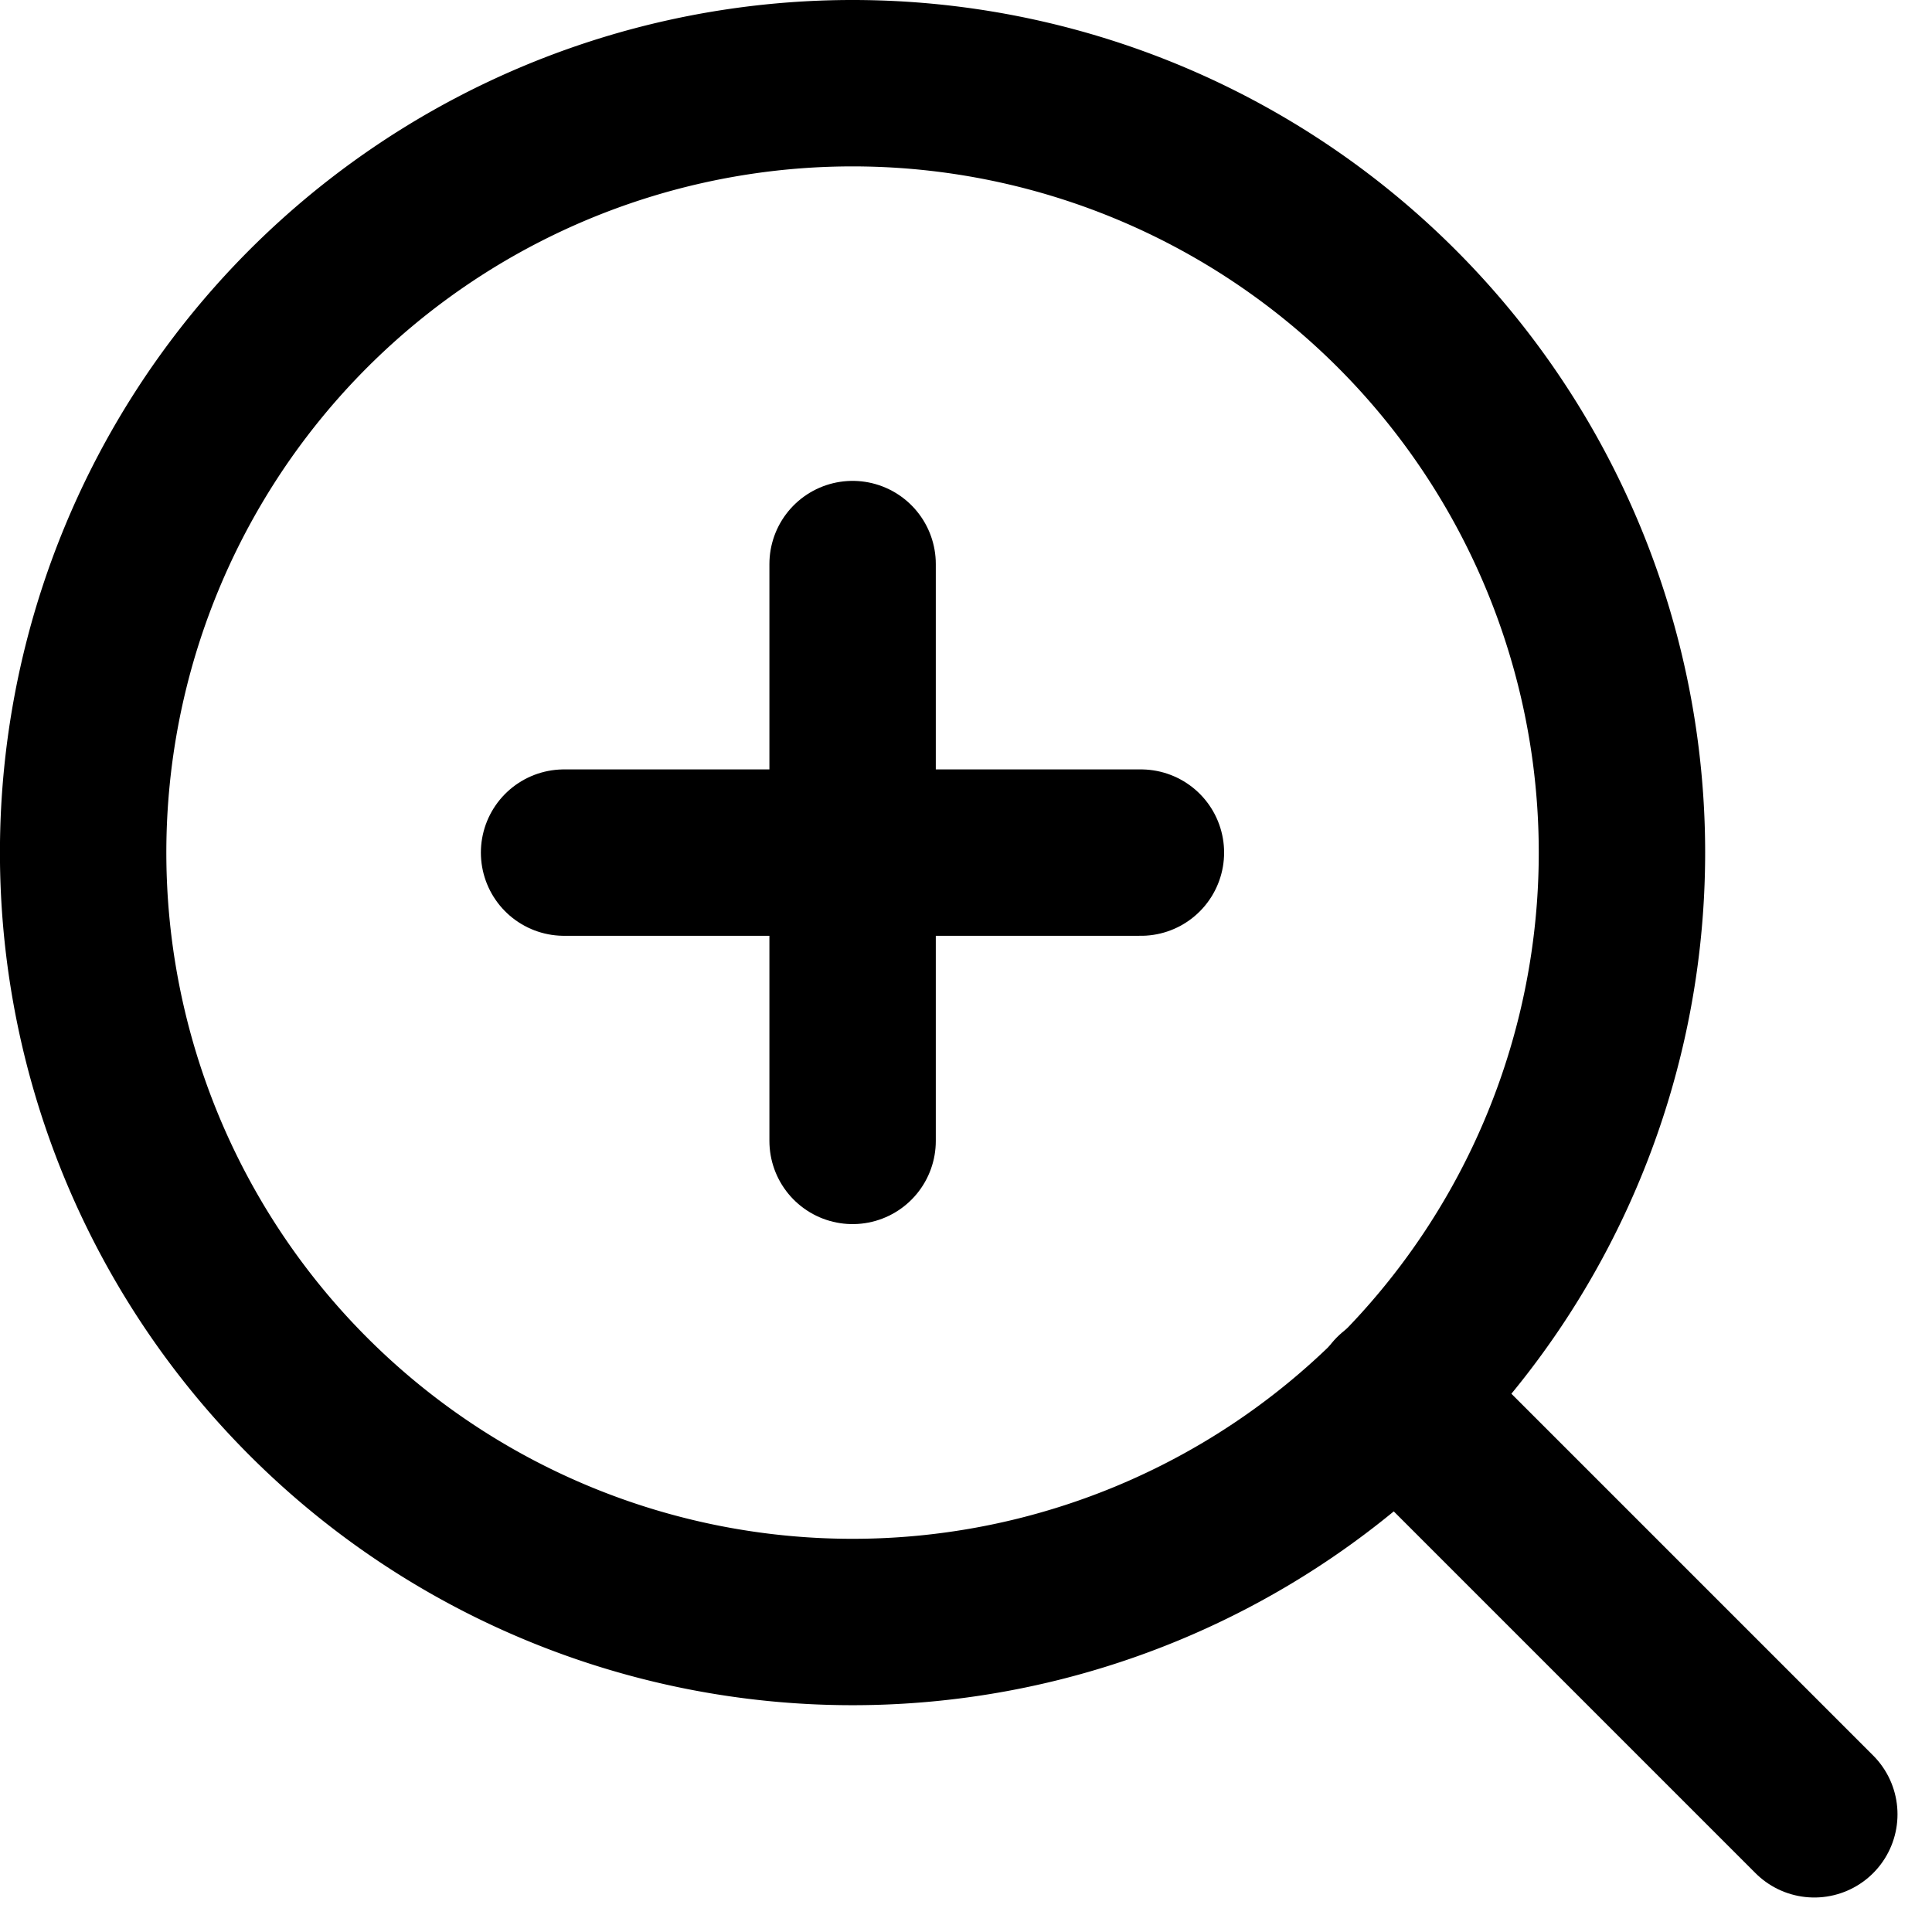
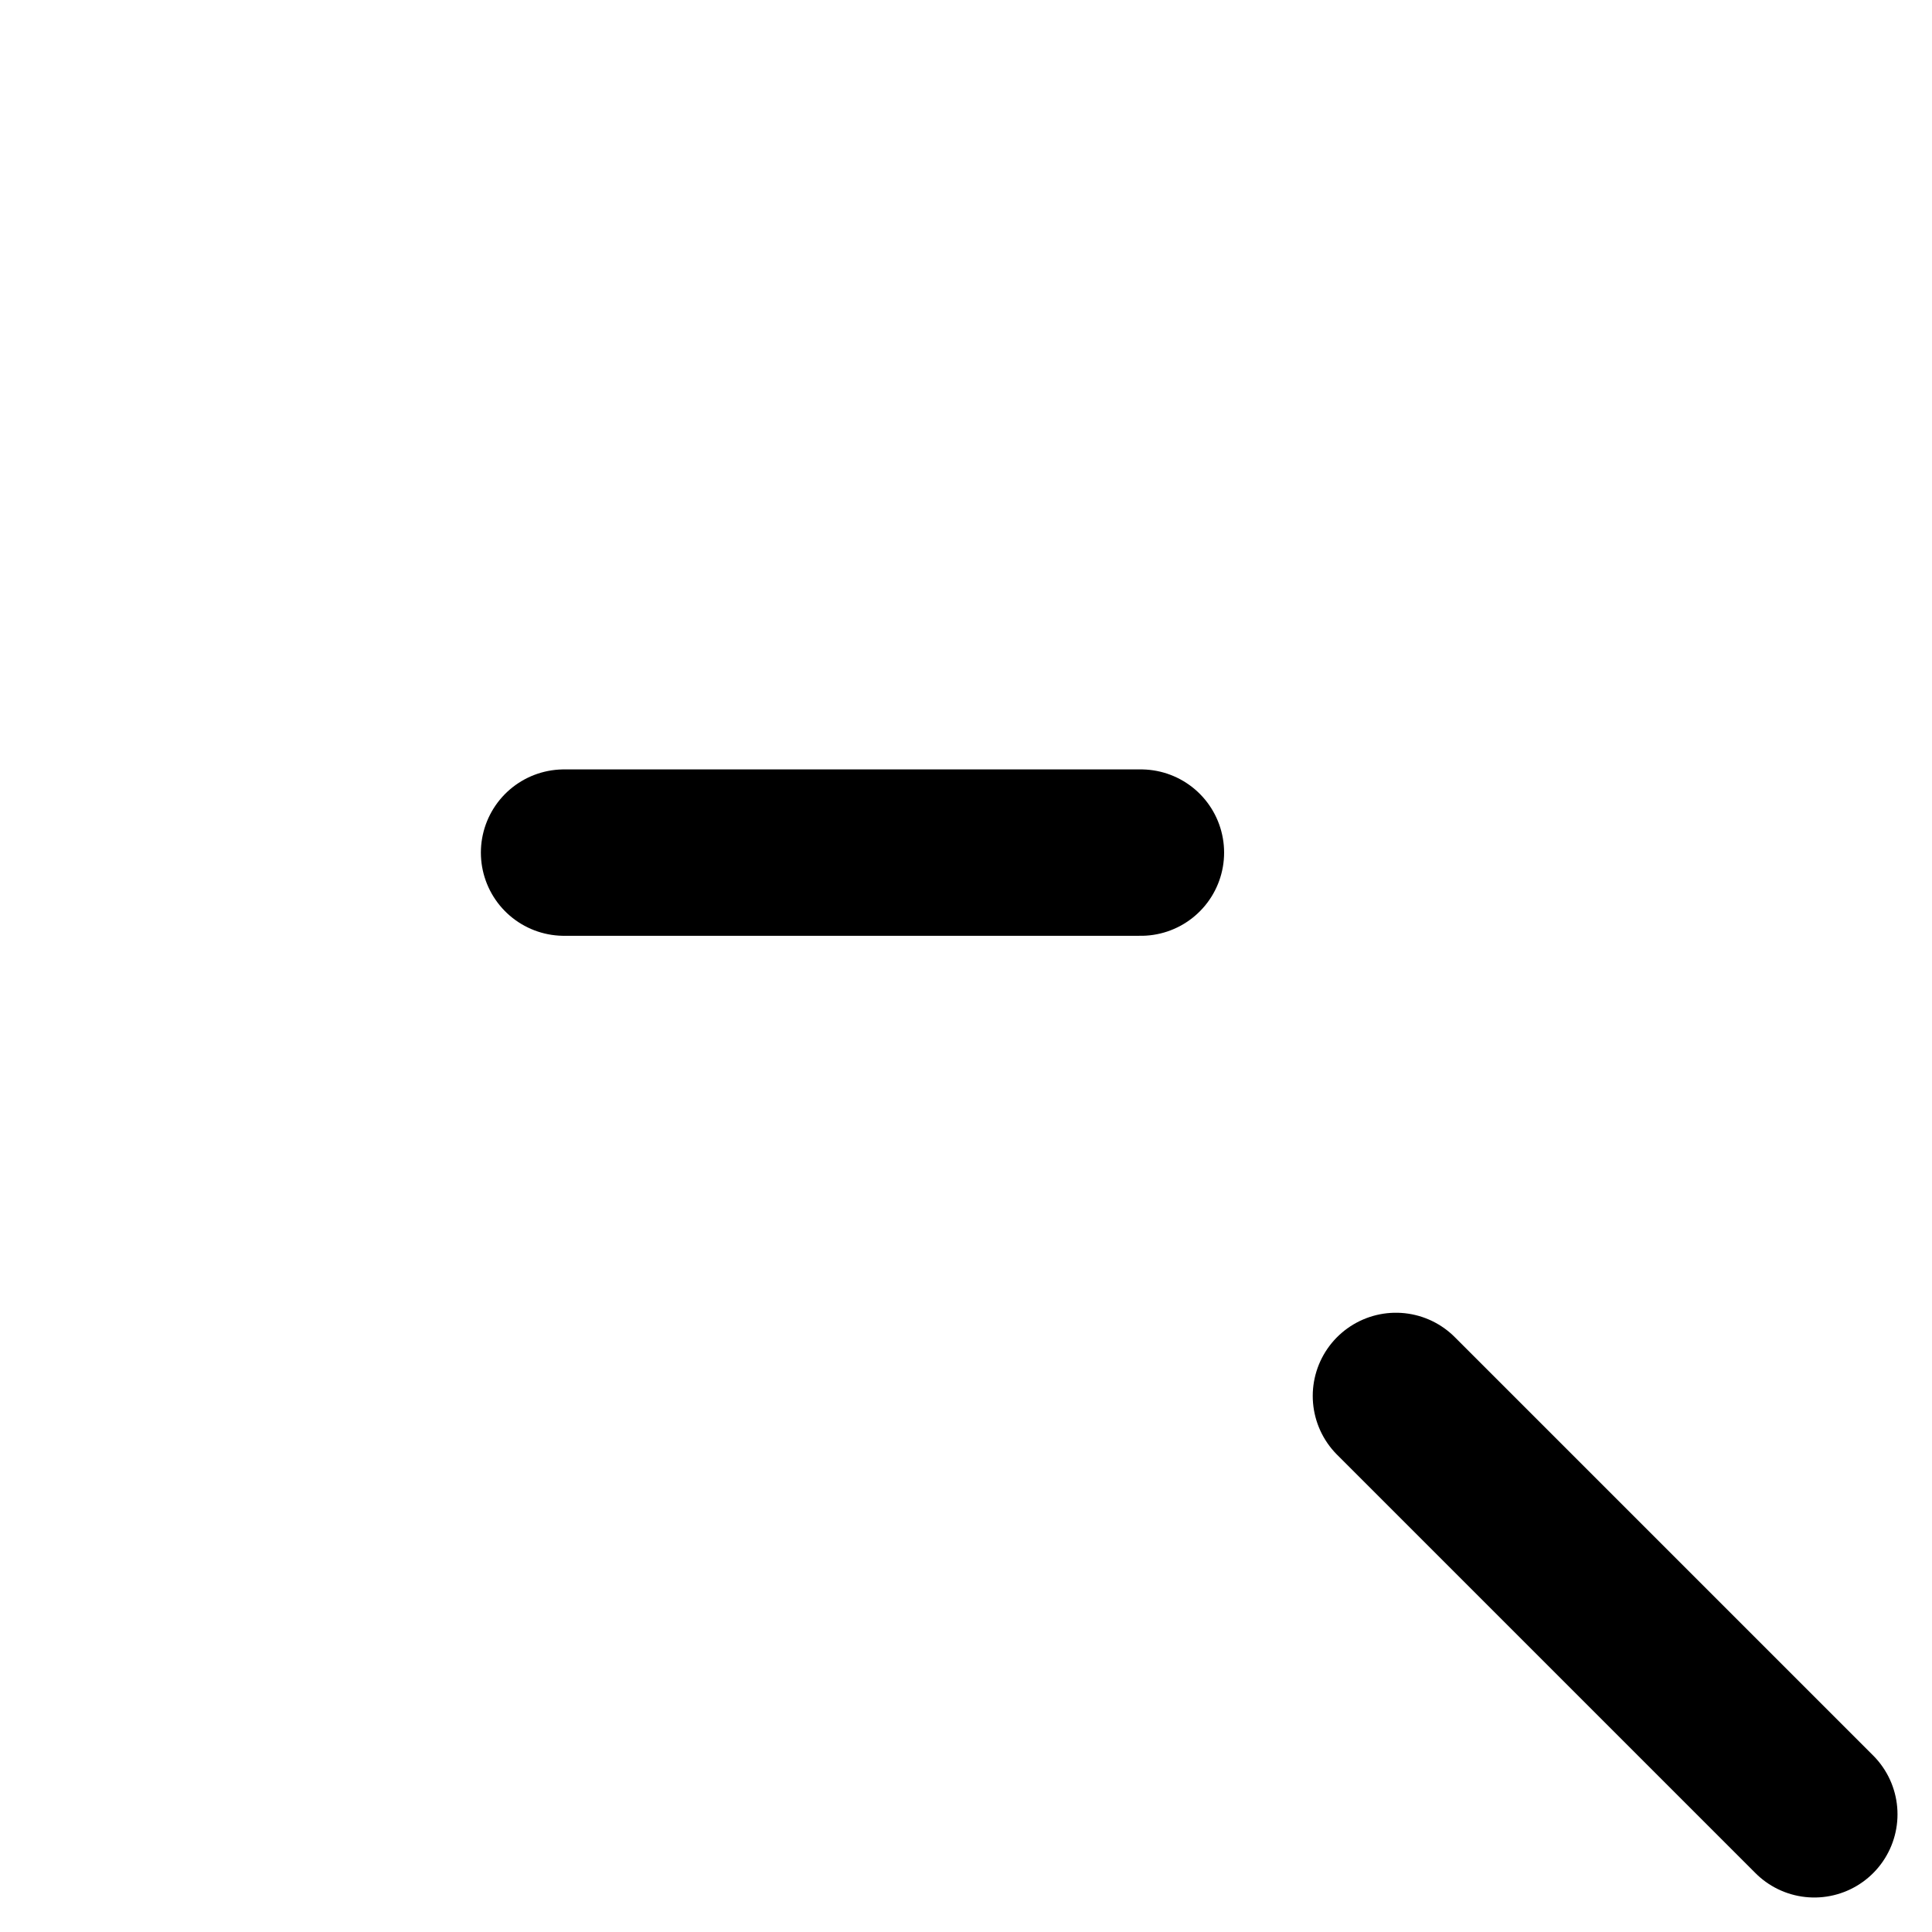
<svg xmlns="http://www.w3.org/2000/svg" width="34.833" height="34.833" viewBox="0 0 34.833 34.833">
  <g id="Icon_feather-zoom-in" data-name="Icon feather-zoom-in" transform="translate(-3 -3)">
-     <path id="Path_8" data-name="Path 8" d="M32.243,18.372A13.872,13.872,0,1,1,18.372,4.5,13.872,13.872,0,0,1,32.243,18.372Z" fill="none" stroke="#000" stroke-linecap="round" stroke-linejoin="round" stroke-width="3" />
+     <path id="Path_8" data-name="Path 8" d="M32.243,18.372Z" fill="none" stroke="#000" stroke-linecap="round" stroke-linejoin="round" stroke-width="3" />
    <path id="Path_9" data-name="Path 9" d="M32.518,32.518l-7.543-7.543" transform="translate(3.193 3.193)" fill="none" stroke="#000" stroke-linecap="round" stroke-linejoin="round" stroke-width="3" />
-     <path id="Path_10" data-name="Path 10" d="M16.5,12V22.4" transform="translate(1.872 1.17)" fill="none" stroke="#000" stroke-linecap="round" stroke-linejoin="round" stroke-width="3" />
    <path id="Path_11" data-name="Path 11" d="M12,16.5H22.4" transform="translate(1.17 1.872)" fill="none" stroke="#000" stroke-linecap="round" stroke-linejoin="round" stroke-width="3" />
  </g>
</svg>